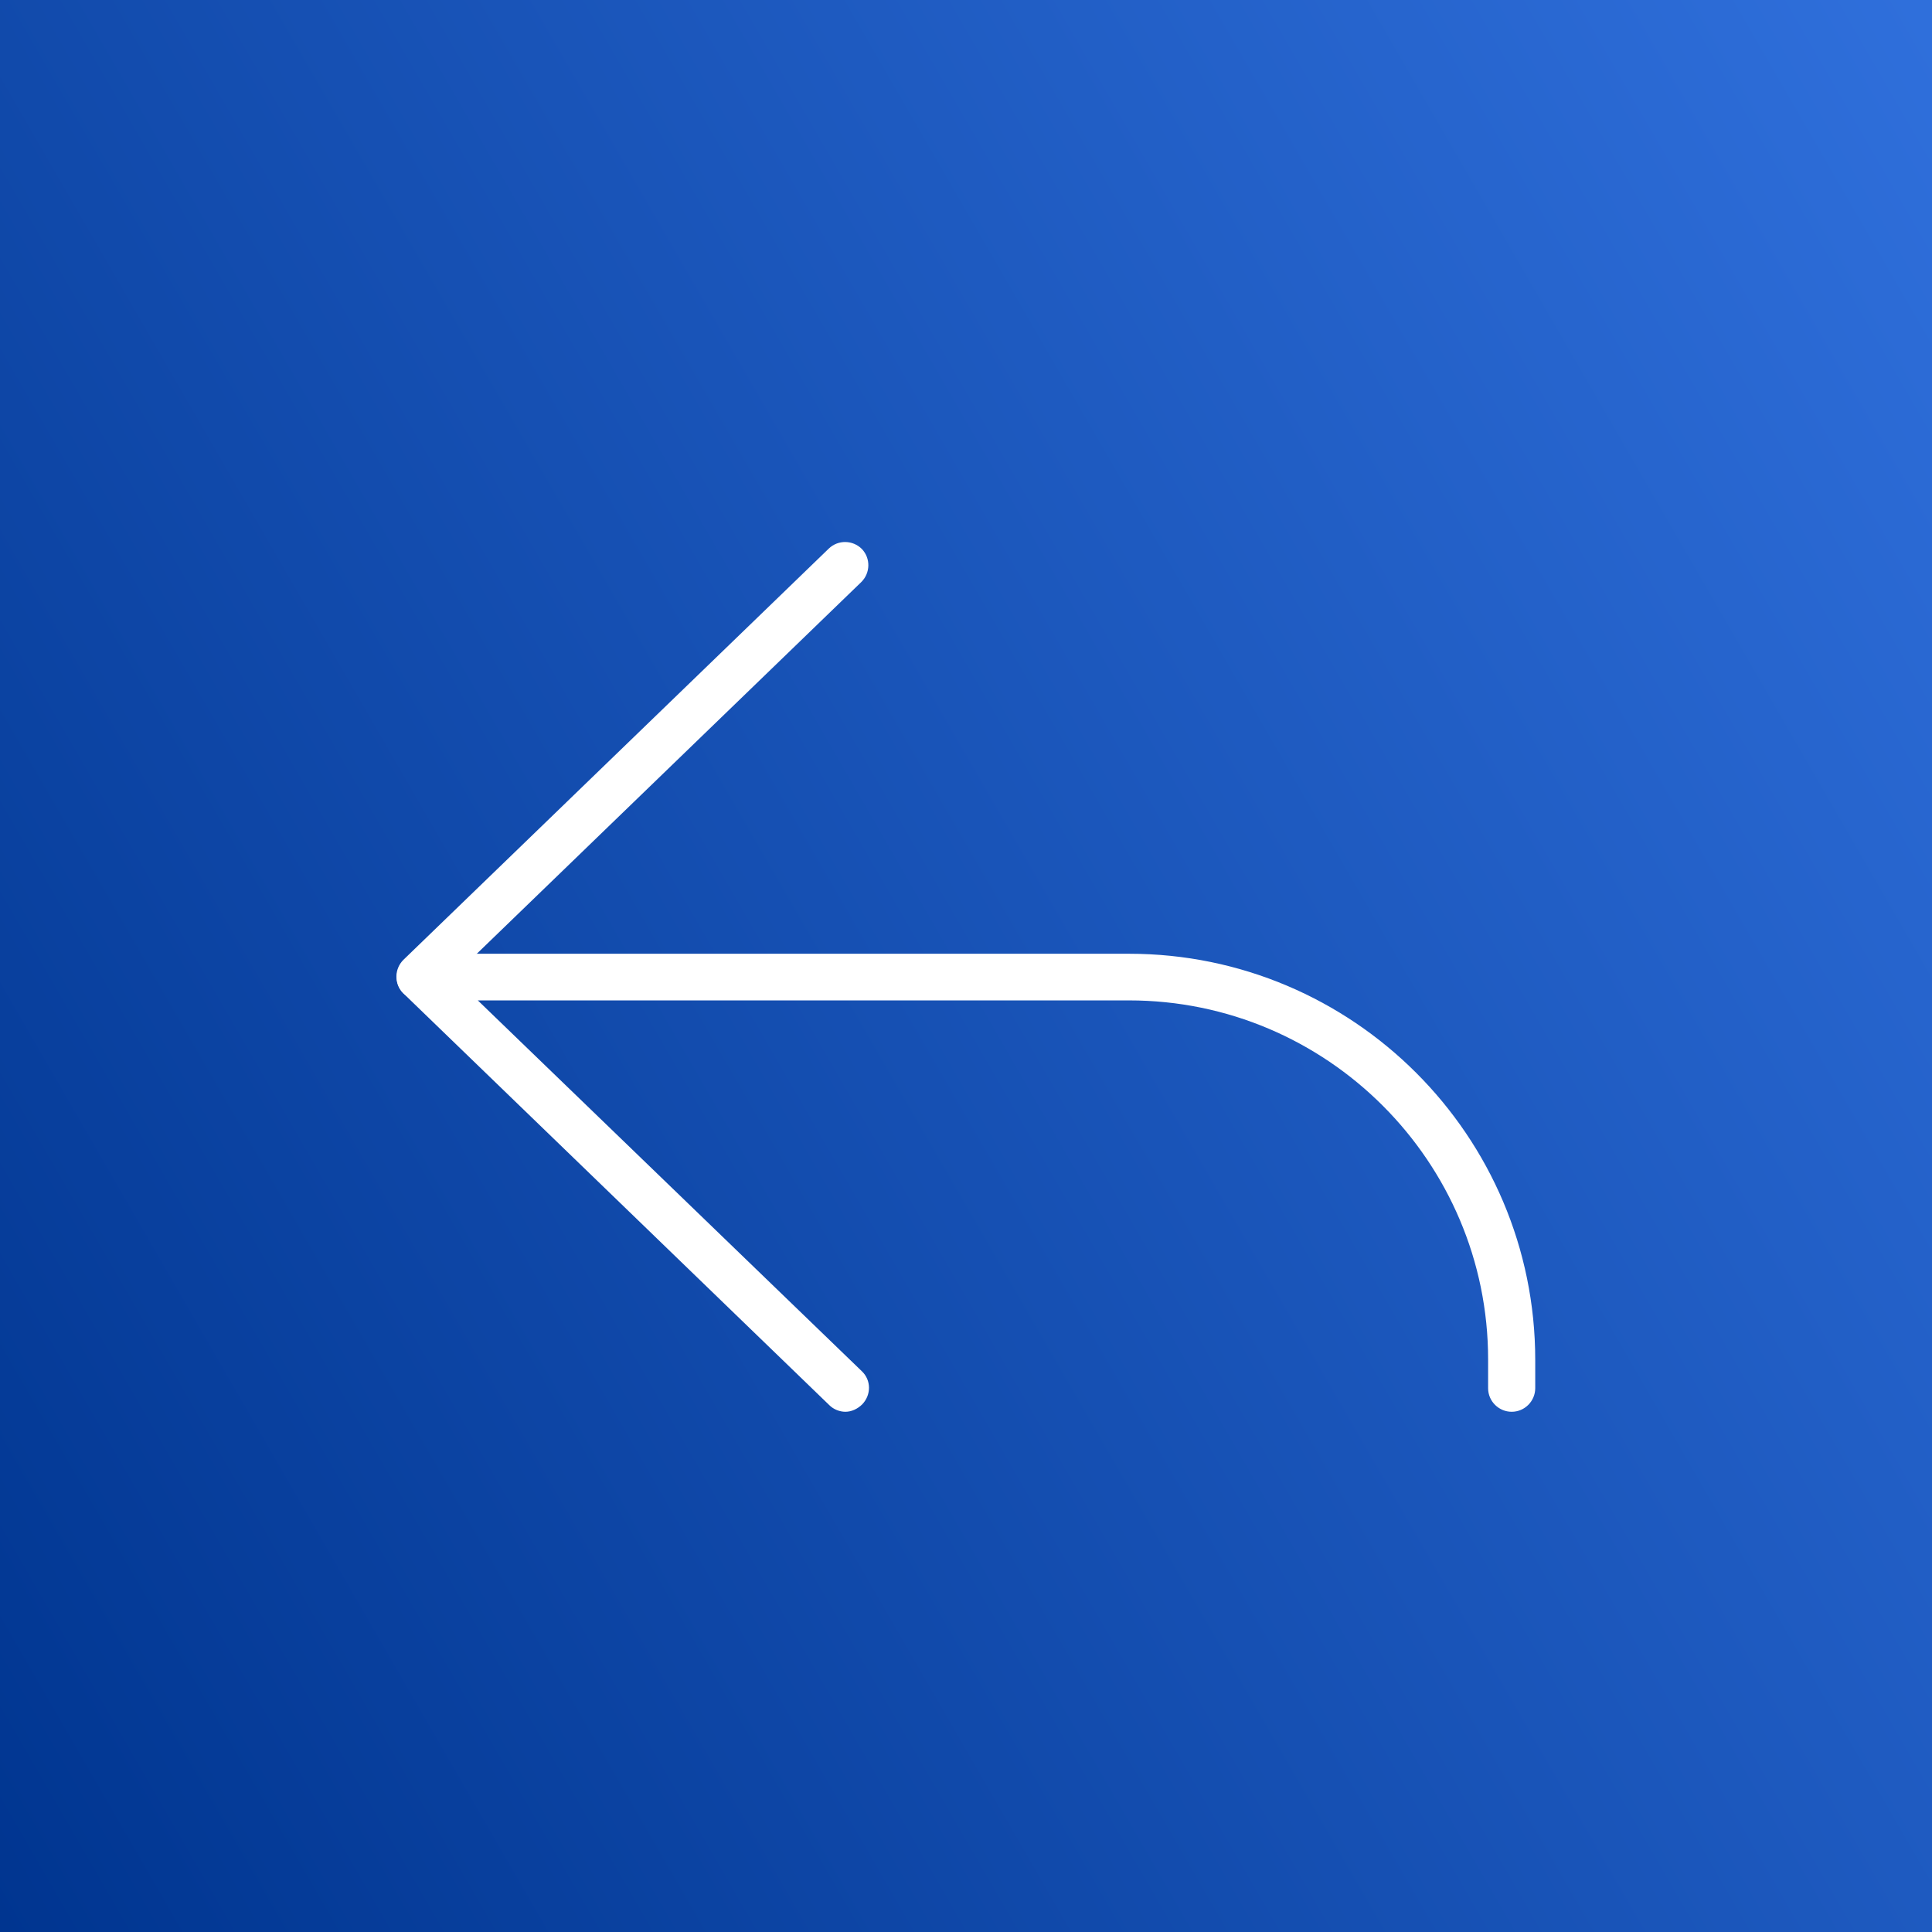
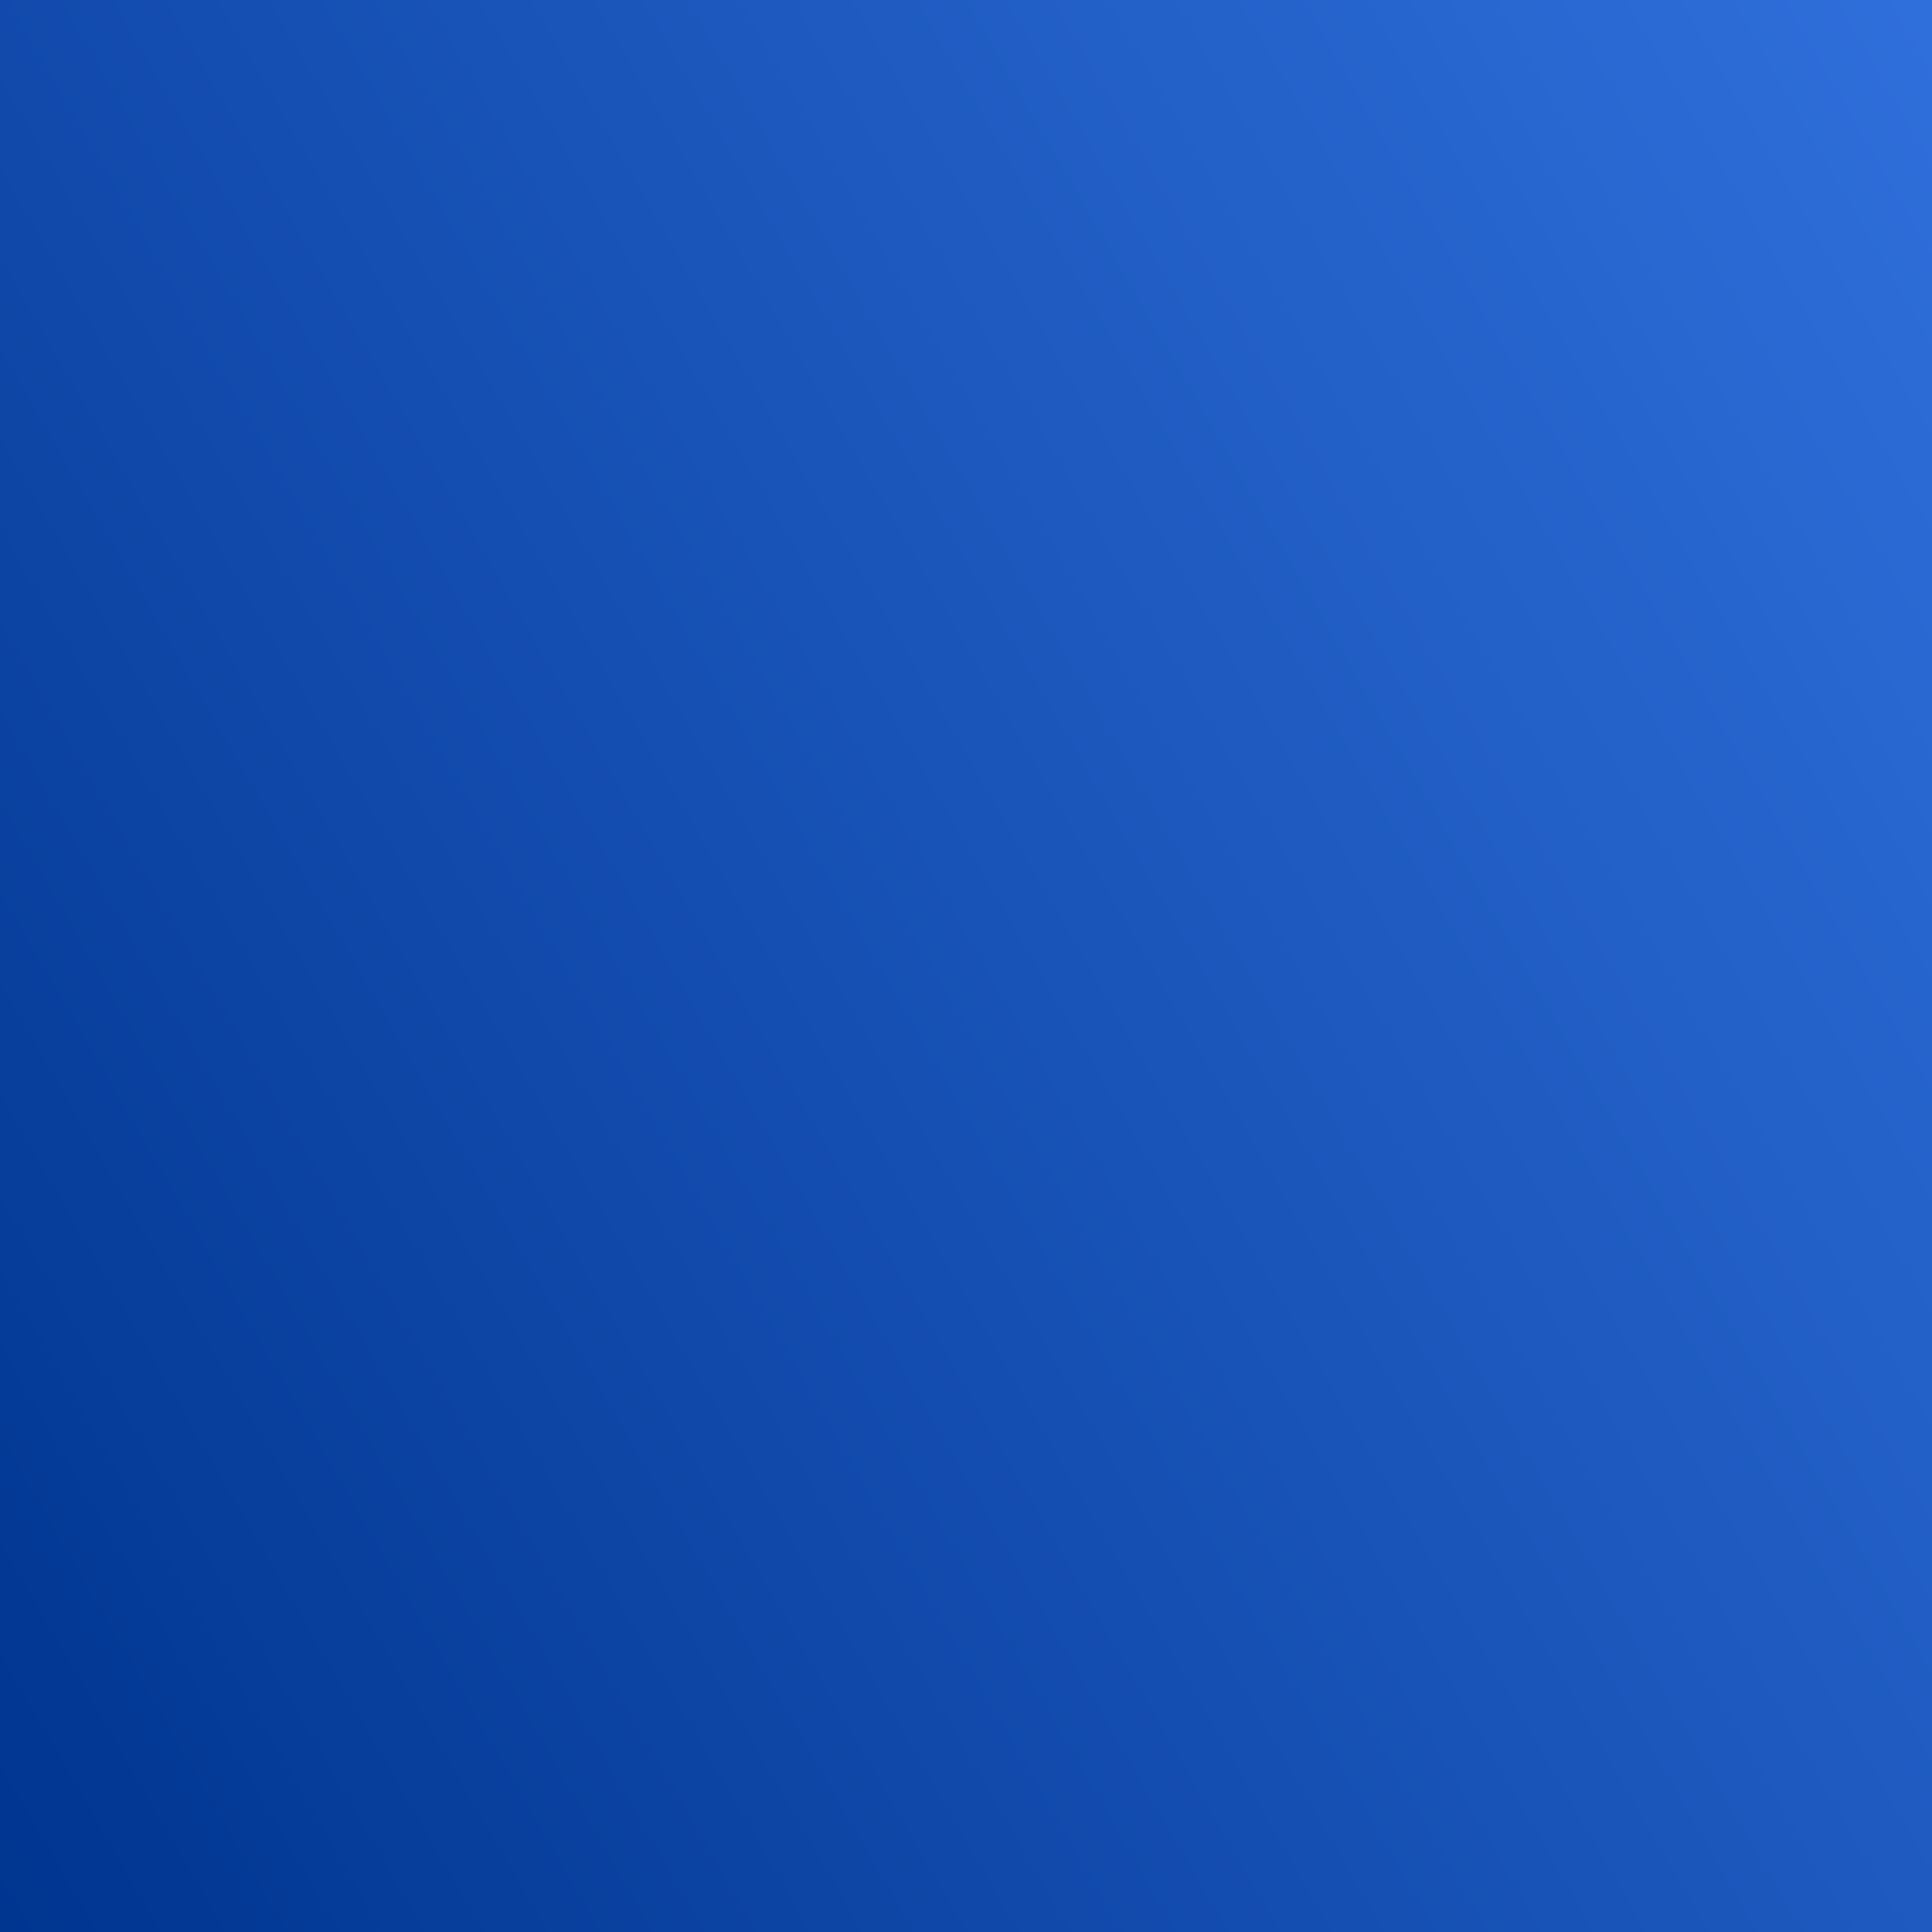
<svg xmlns="http://www.w3.org/2000/svg" version="1.1" id="Layer_1" x="0px" y="0px" viewBox="-44 46 410 410" style="enable-background:new -44 46 410 410;" xml:space="preserve">
  <rect x="-44" y="46" width="410" height="410" fill="#808080" stroke="none" />
  <style type="text/css">
	.st0{fill:url(#SVGID_1_);}
	.st1{fill:#FFFFFF;}
</style>
  <g>
    <linearGradient id="SVGID_1_" gradientUnits="userSpaceOnUse" x1="403.518" y1="-185.018" x2="-81.518" y2="95.018" gradientTransform="matrix(1 0 0 1 0 296)">
      <stop offset="5.376345e-003" style="stop-color:#2F6FDB" />
      <stop offset="1" style="stop-color:#003590" />
    </linearGradient>
    <rect x="-44" y="46" class="st0" width="410" height="410" />
  </g>
  <g>
-     <path class="st1" d="M45.1,258.2c-1.3,0-2.6-0.5-3.6-1.5c-1.9-2-1.8-5.1,0.1-7l90.3-87.3c2-1.9,5.1-1.8,7,0.1c1.9,2,1.8,5.1-0.1,7   l-90.3,87.3C47.6,257.8,46.3,258.2,45.1,258.2z" />
-     <path class="st1" d="M135.4,345.6c-1.2,0-2.5-0.5-3.4-1.4l-90.3-87.3c-1.5-1.4-1.9-3.6-1.1-5.4c0.8-1.9,2.6-3.1,4.6-3.1h150.4   c47.5,0,86.2,38.6,86.2,86.2v6c0,2.7-2.2,5-5,5c-2.7,0-5-2.2-5-5v-6.1c0-42-34.2-76.2-76.2-76.2H57.4l81.5,78.7c2,1.9,2,5,0.1,7   C138,345,136.7,345.6,135.4,345.6z" />
-   </g>
+     </g>
</svg>